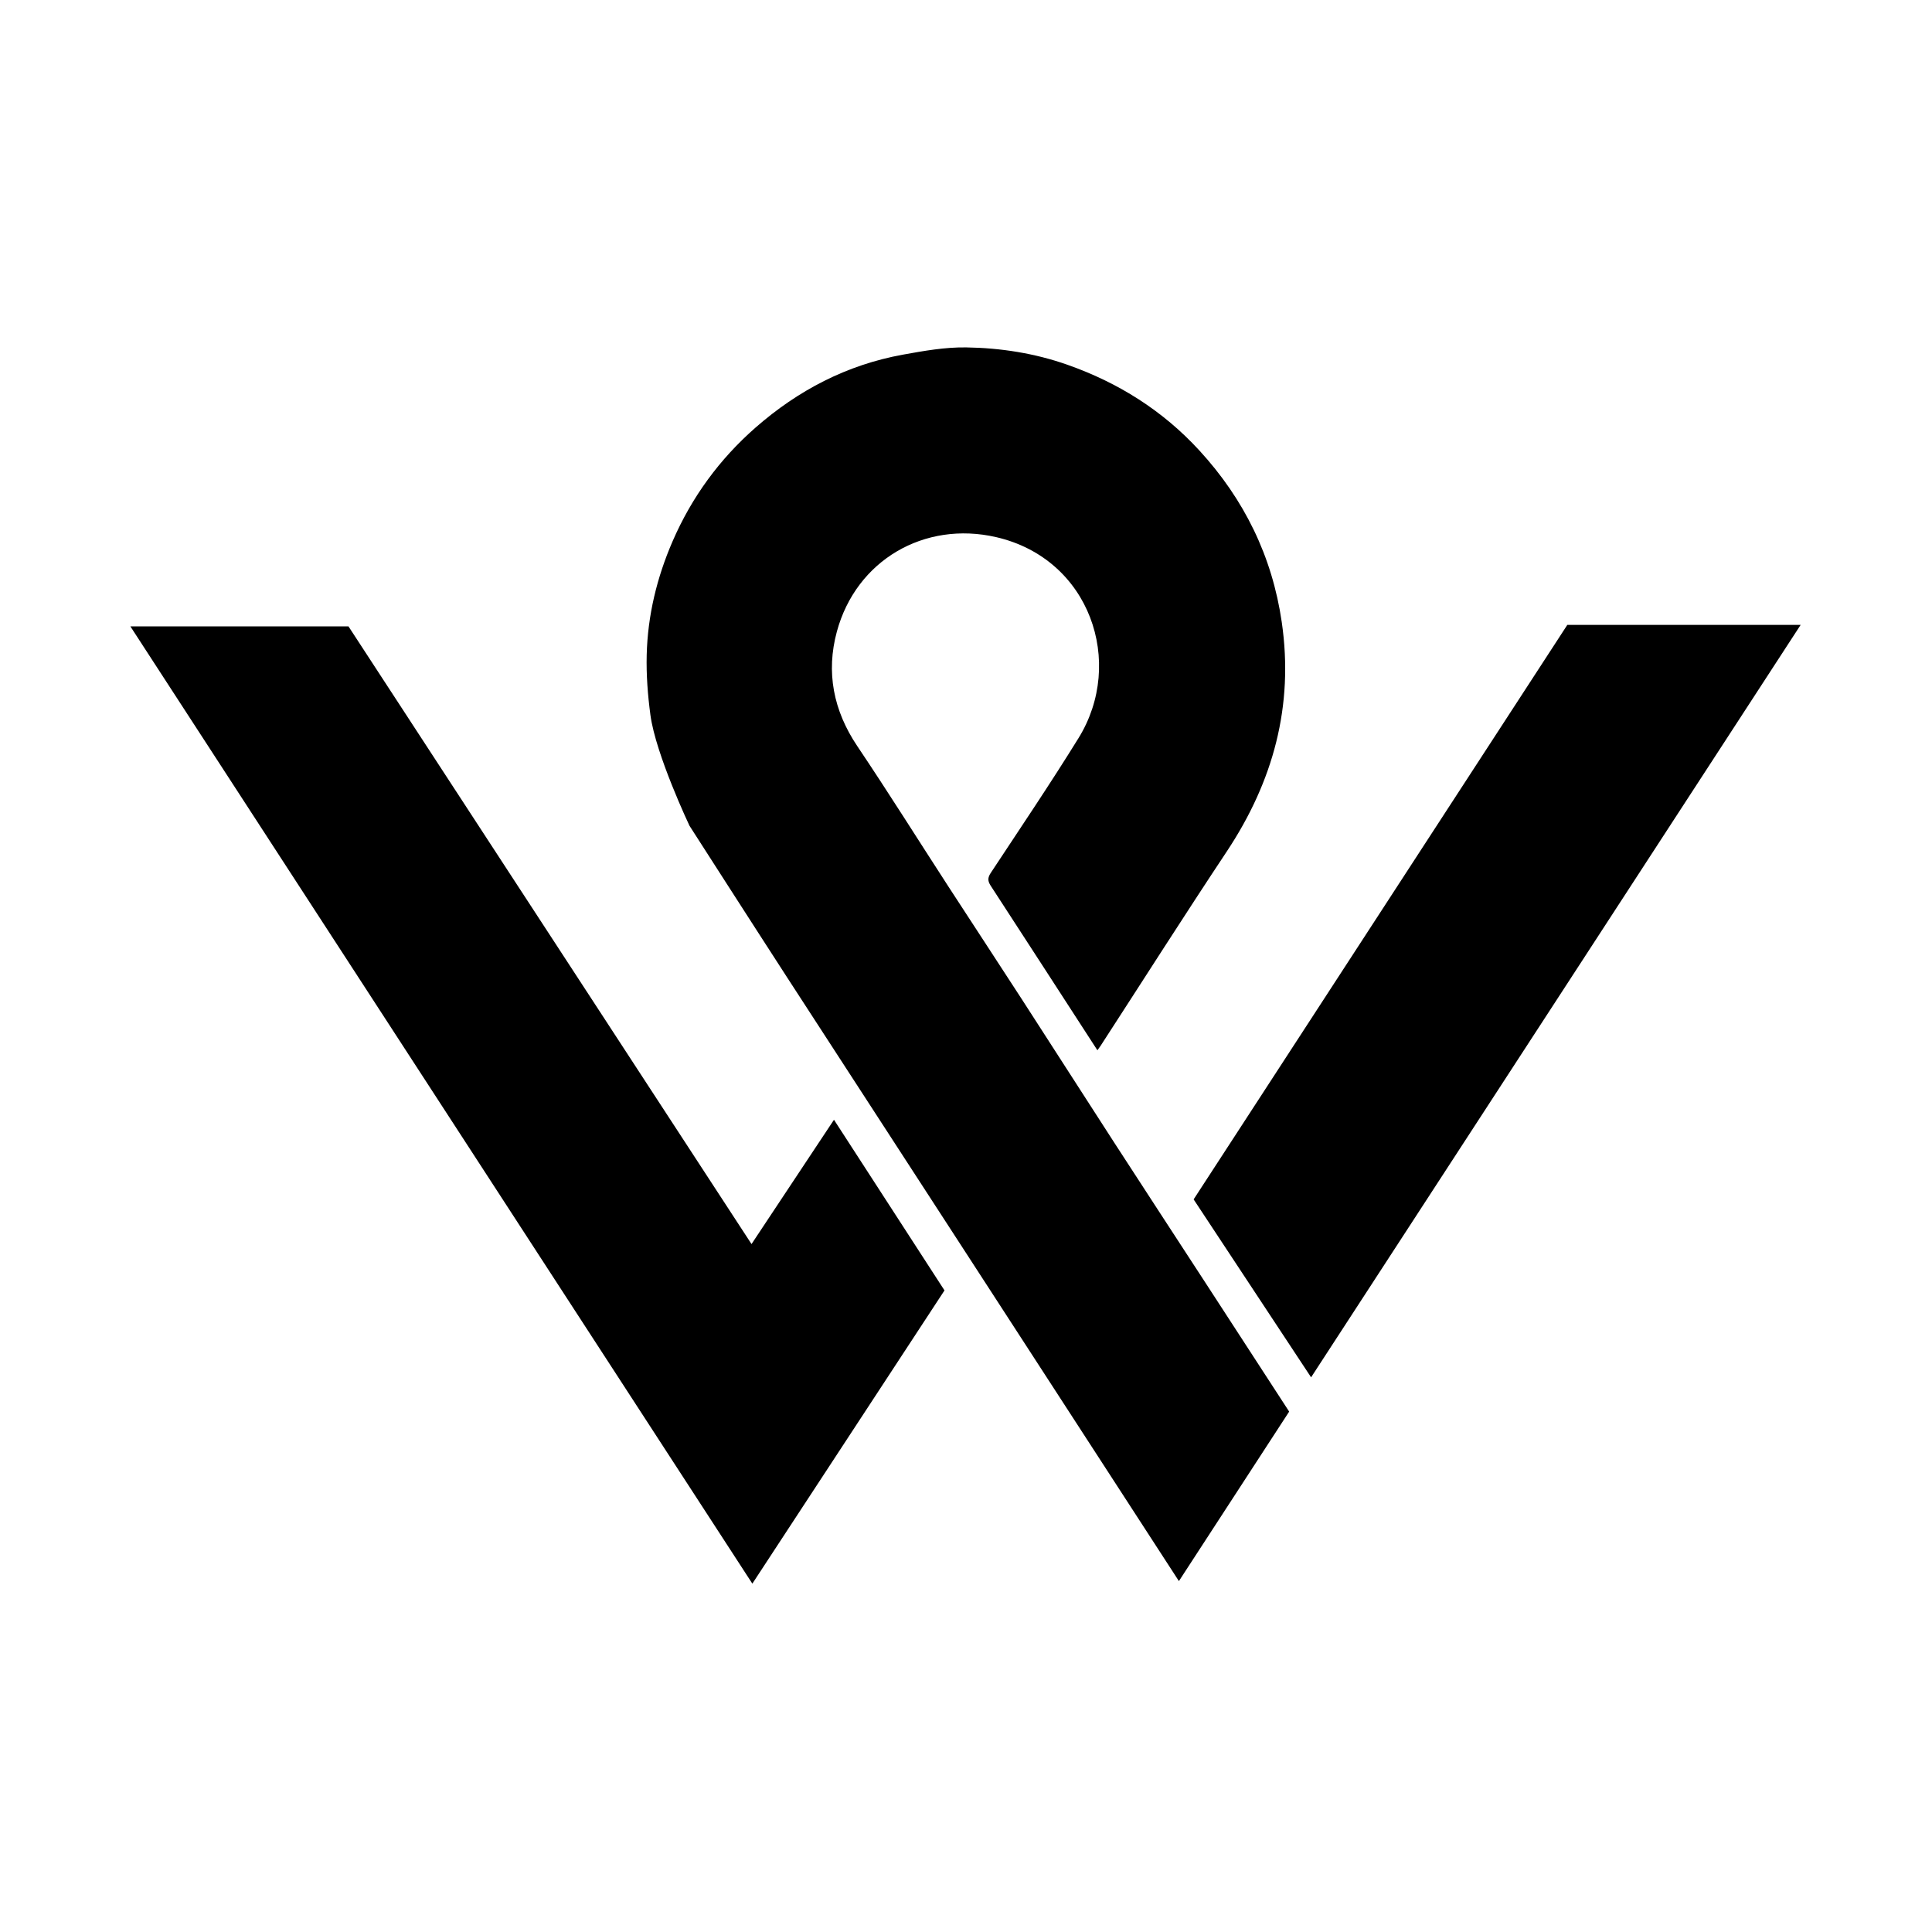
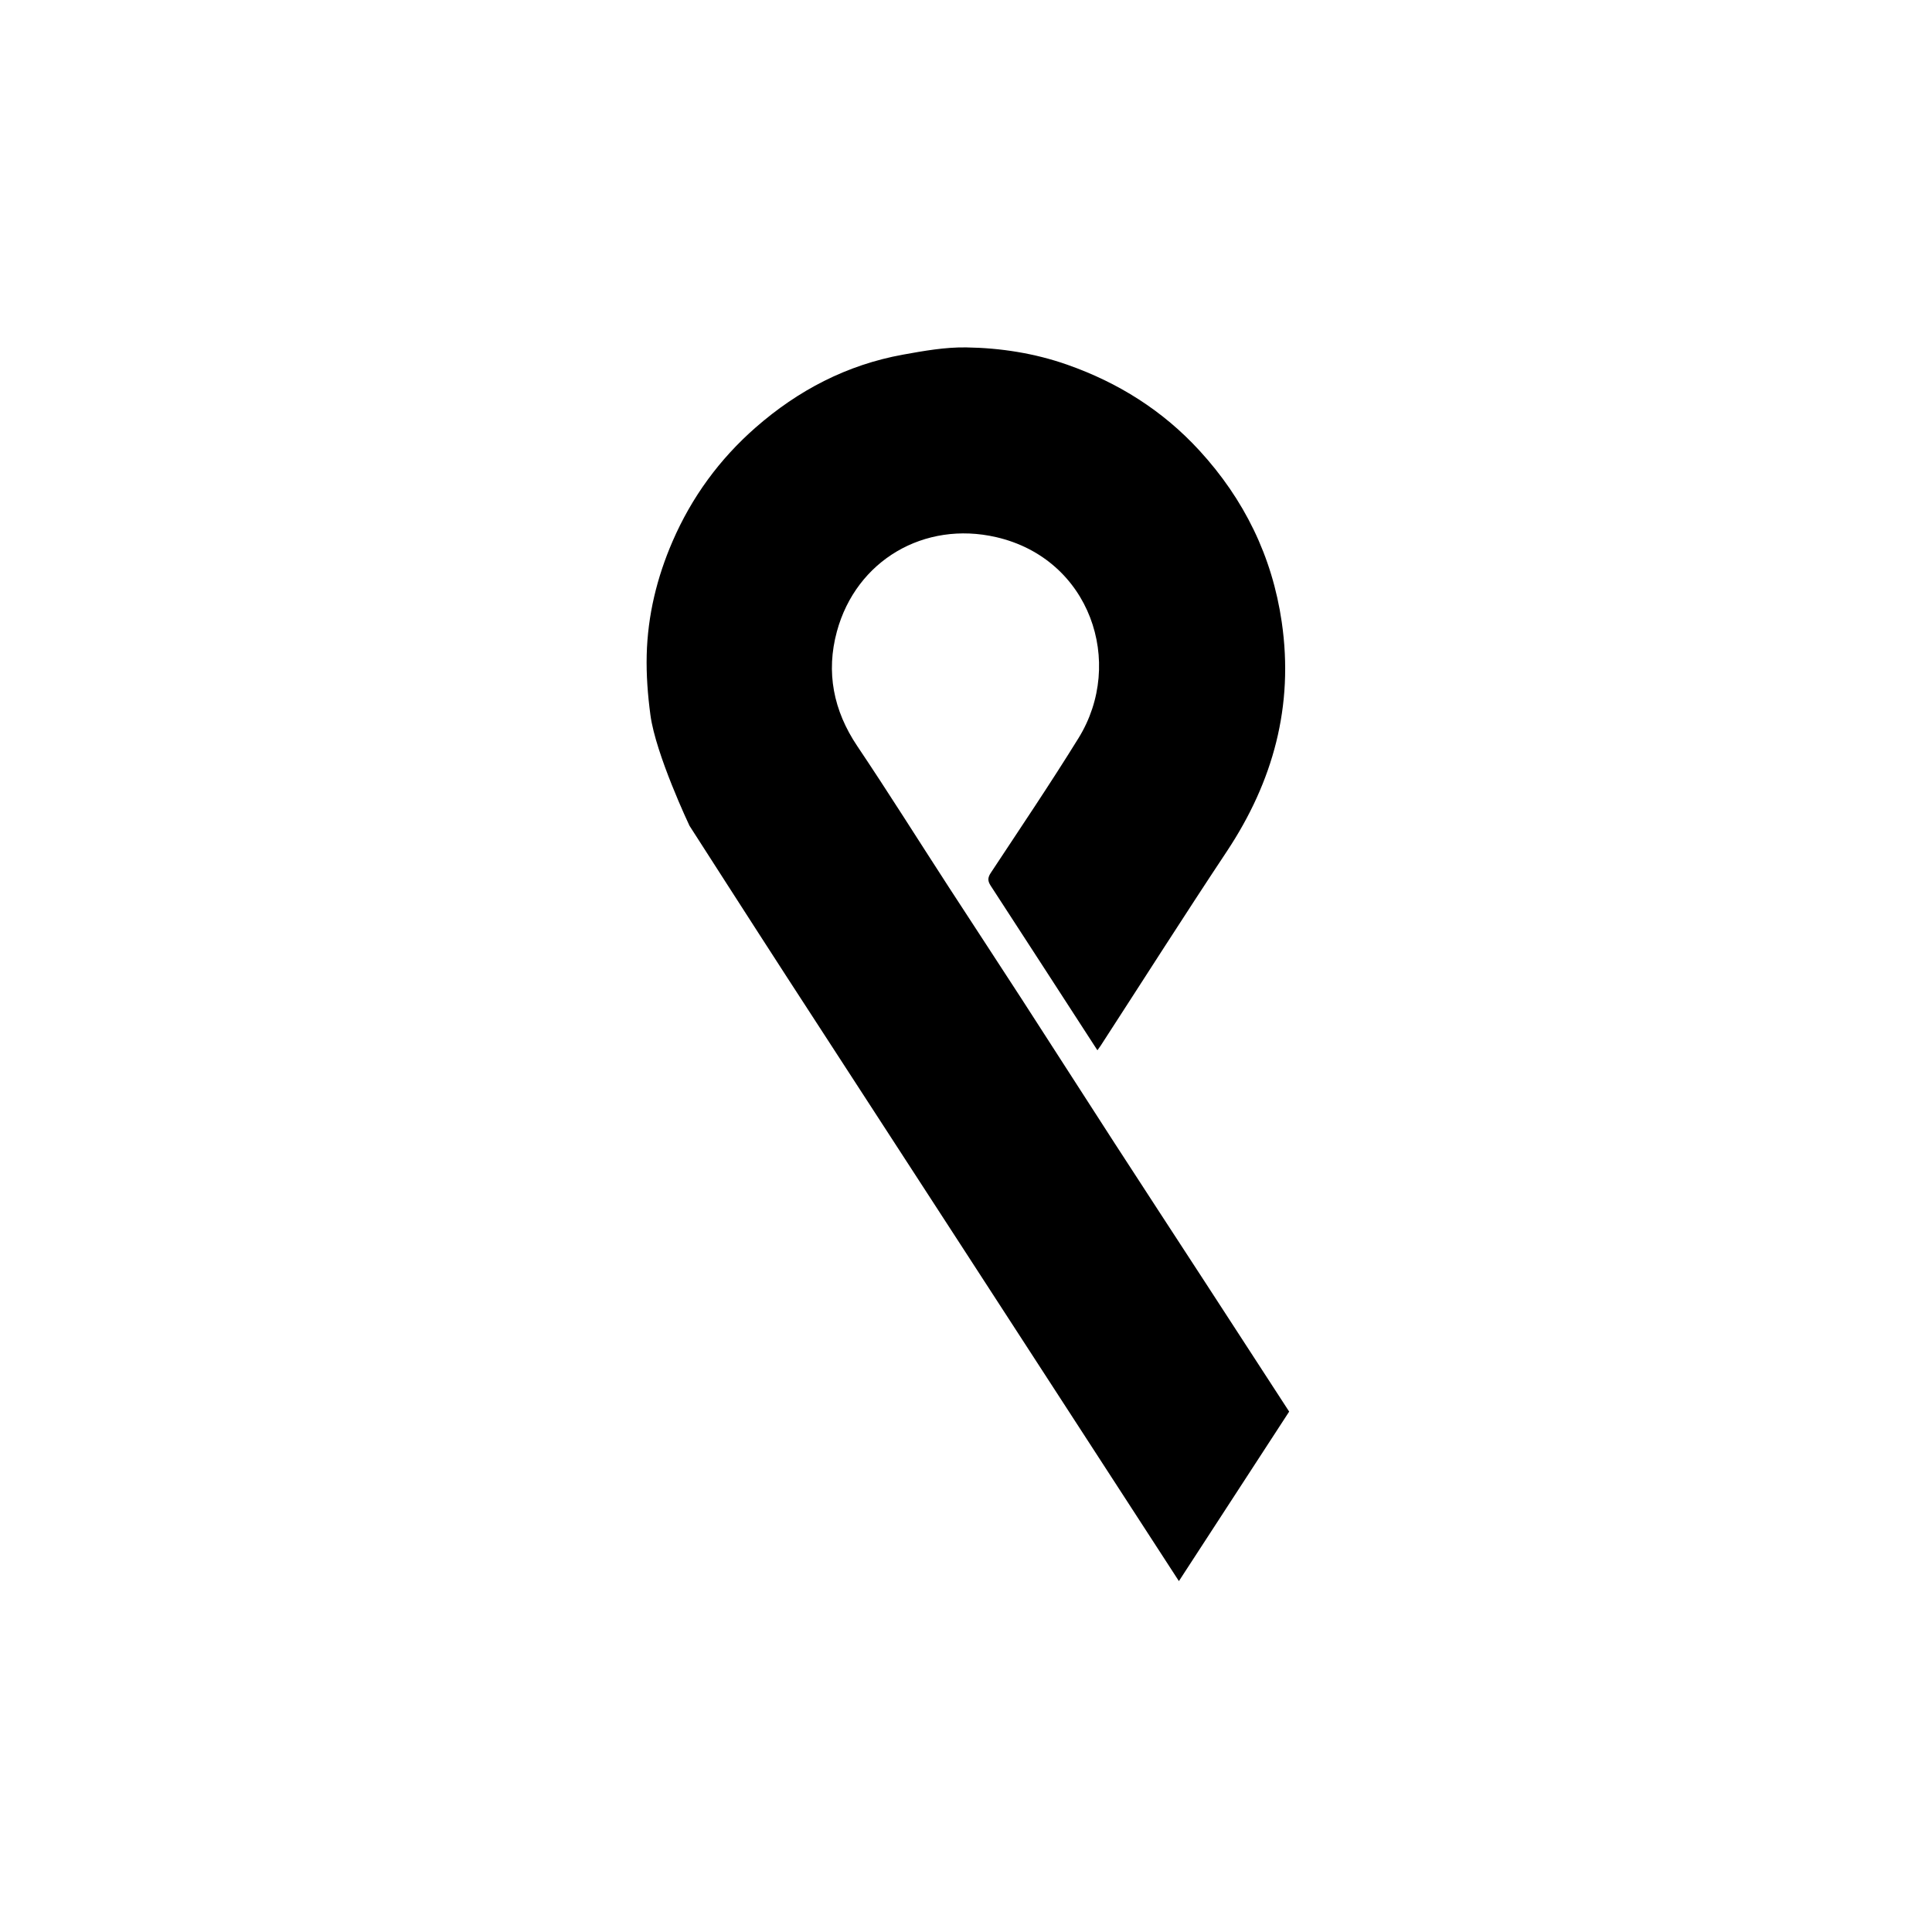
<svg xmlns="http://www.w3.org/2000/svg" width="1334" height="1334" viewBox="0 0 1334 1334" fill="none">
  <path d="M757.732 725.196C732.854 686.798 708.512 649.162 684.062 611.596C681.988 608.408 681.845 606.131 684.085 602.735C704.473 571.824 725.22 541.126 744.693 509.642C776.878 457.604 752.814 385.847 687.816 370.878C638.245 359.462 591.208 386.828 577.846 436.066C570.236 464.112 575.418 490.599 591.918 515.156C613.43 547.172 633.92 579.874 654.92 612.235C671.721 638.128 688.698 663.908 705.469 689.822C726.905 722.943 748.148 756.19 769.59 789.307C790.321 821.326 811.213 853.24 832.012 885.215C851.364 914.967 870.686 944.739 890.138 974.679C864.833 1013.58 839.516 1052.5 814.004 1091.71C764.529 1015.45 715.369 939.654 666.186 863.871C625.261 800.812 584.274 737.794 543.38 674.716C520.833 639.938 476.077 570.167 476.077 570.167C476.077 570.167 452.752 520.978 449.1 493.707C447.262 479.984 446.189 466 446.533 452.178C447.212 424.959 453.553 398.79 464.394 373.768C477.609 343.27 496.805 317.024 521.741 295.183C551.104 269.467 584.785 251.891 623.4 244.887C637.836 242.27 652.586 239.651 667.15 239.874C690.844 240.235 714.286 243.866 736.913 251.815C772.153 264.195 802.848 283.503 828.124 311.03C859.054 344.716 878.41 384.132 885.017 429.522C893.435 487.362 879.117 539.659 847.02 587.988C817.55 632.362 788.968 677.324 759.989 722.024C759.404 722.926 758.744 723.779 757.732 725.196Z" fill="black" />
-   <path d="M905.28 951.01L824.172 828.141L1082.2 431.466H1243.31L905.28 951.01Z" fill="black" />
-   <path d="M90.024 432.503L519.481 1093.47L652.149 891L575.843 773.169L518.909 859L240.617 432.503H90.024Z" fill="black" />
</svg>